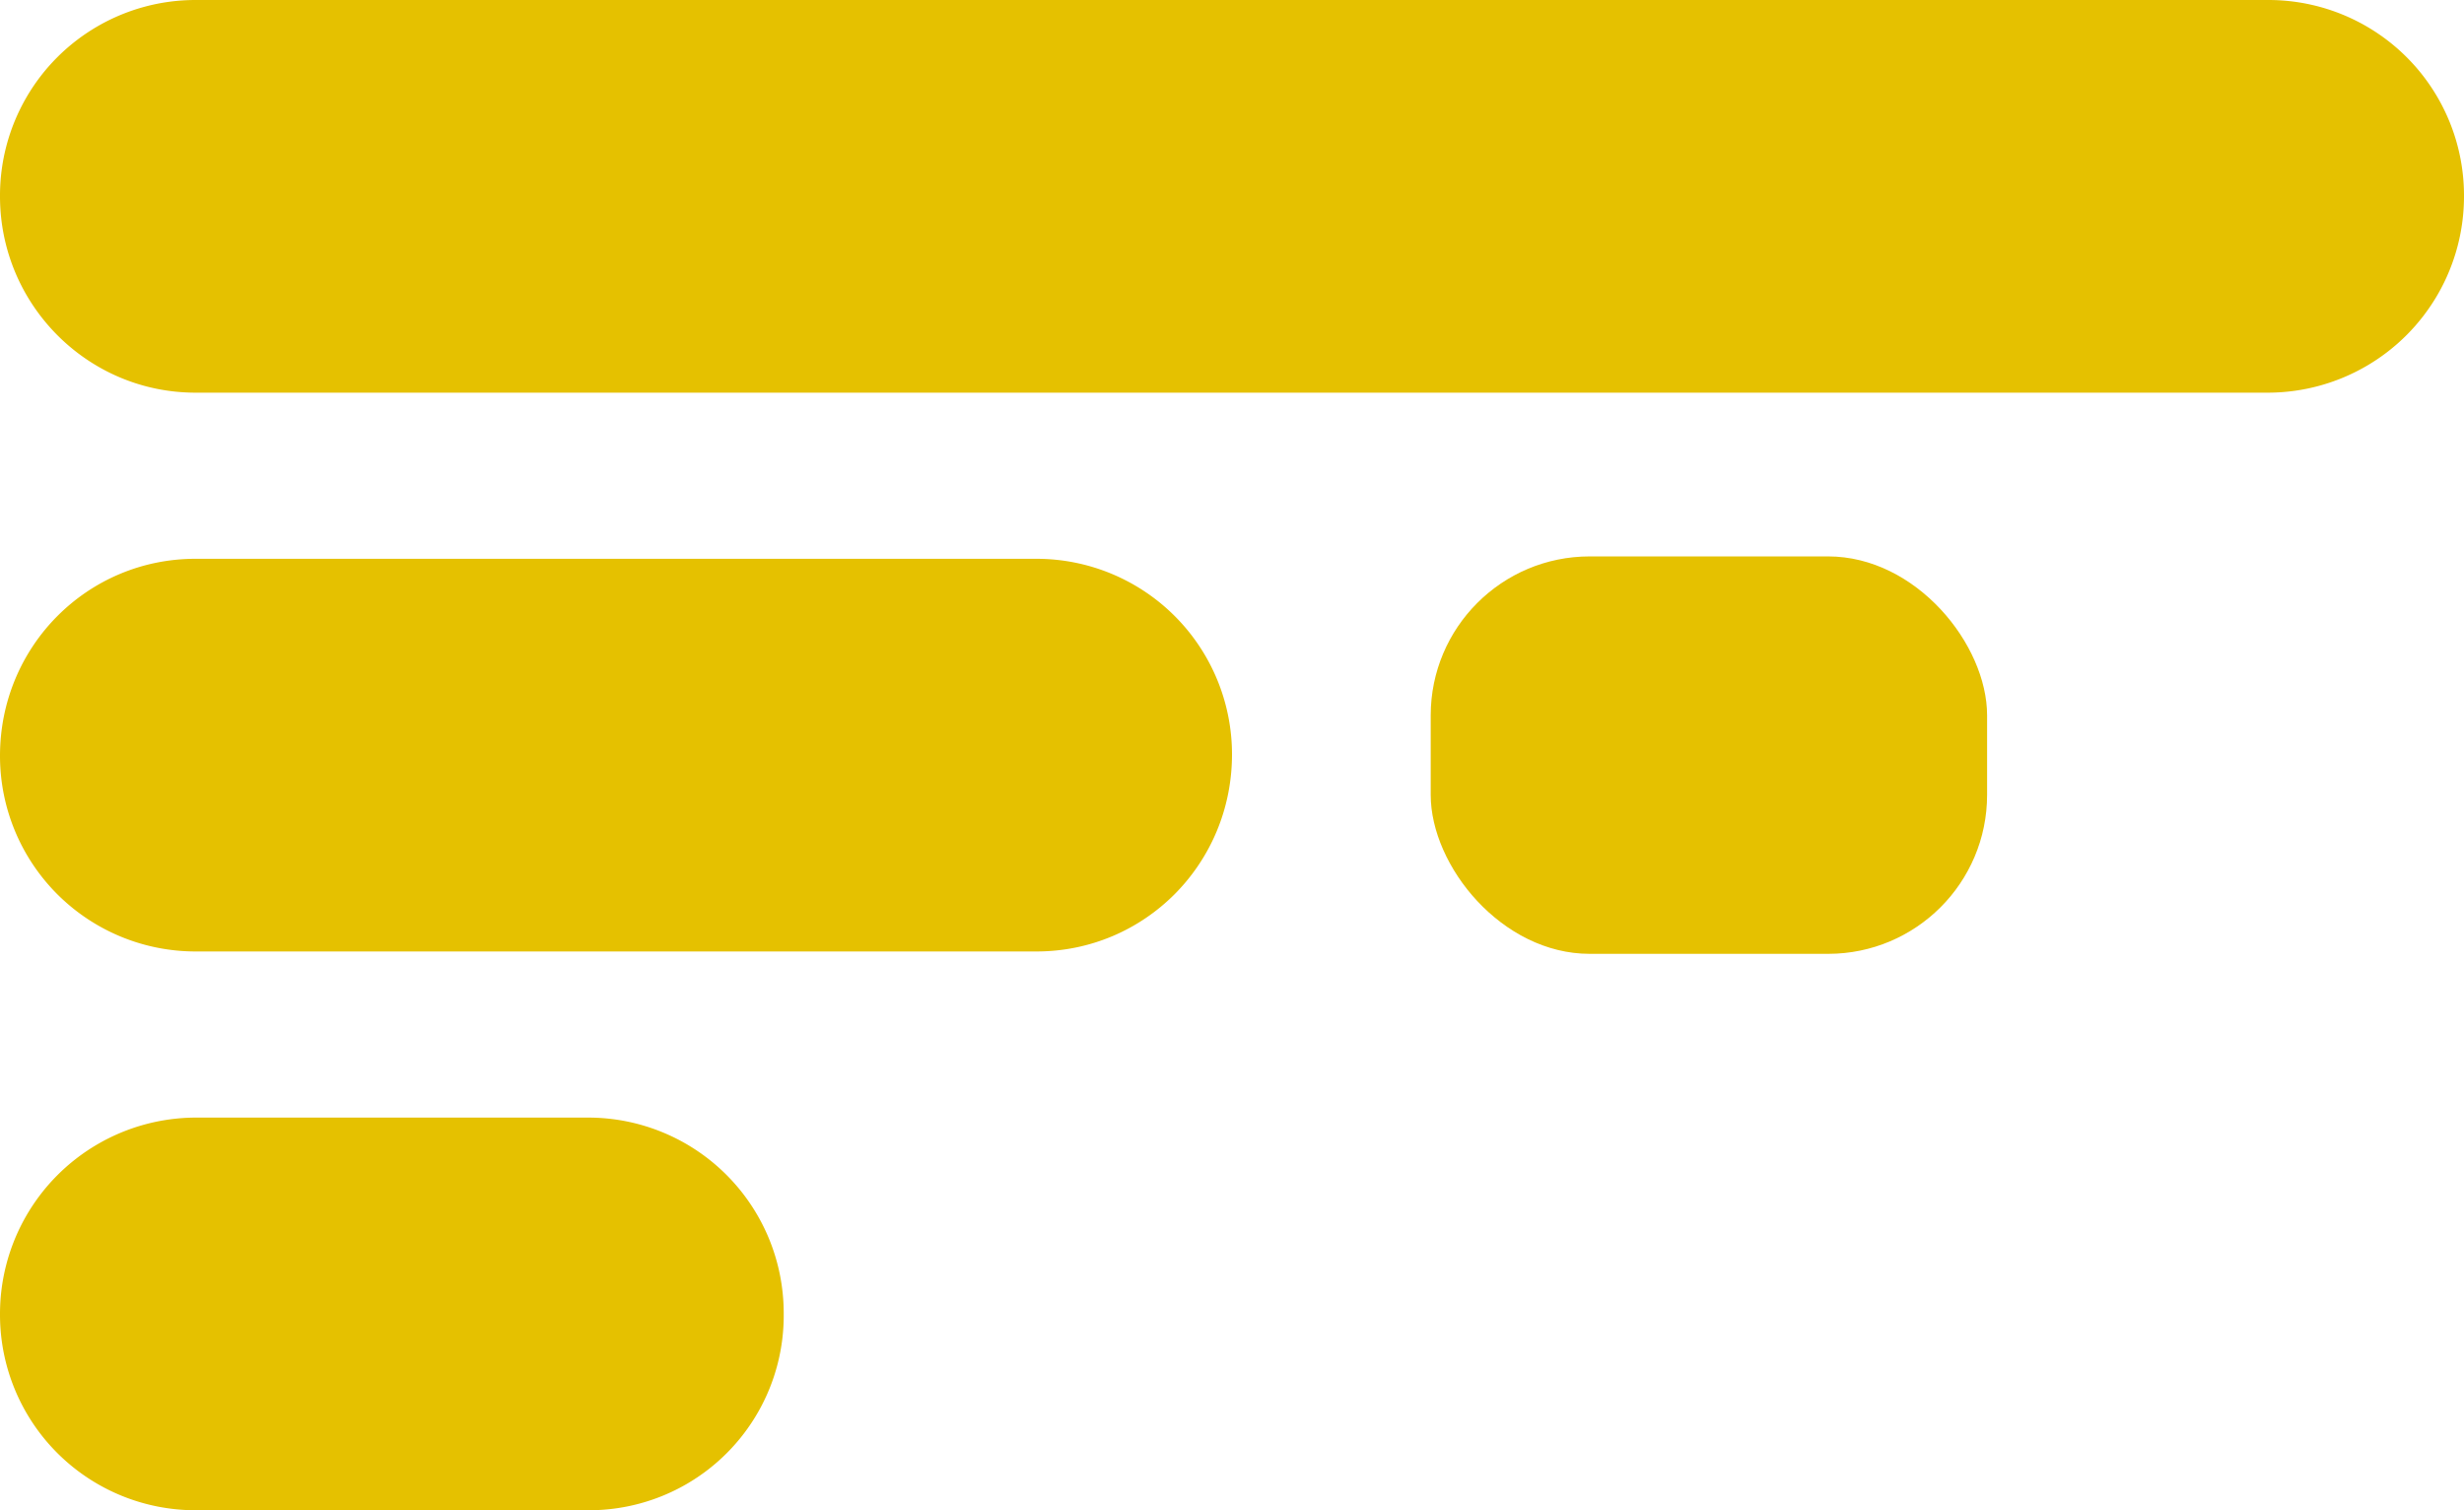
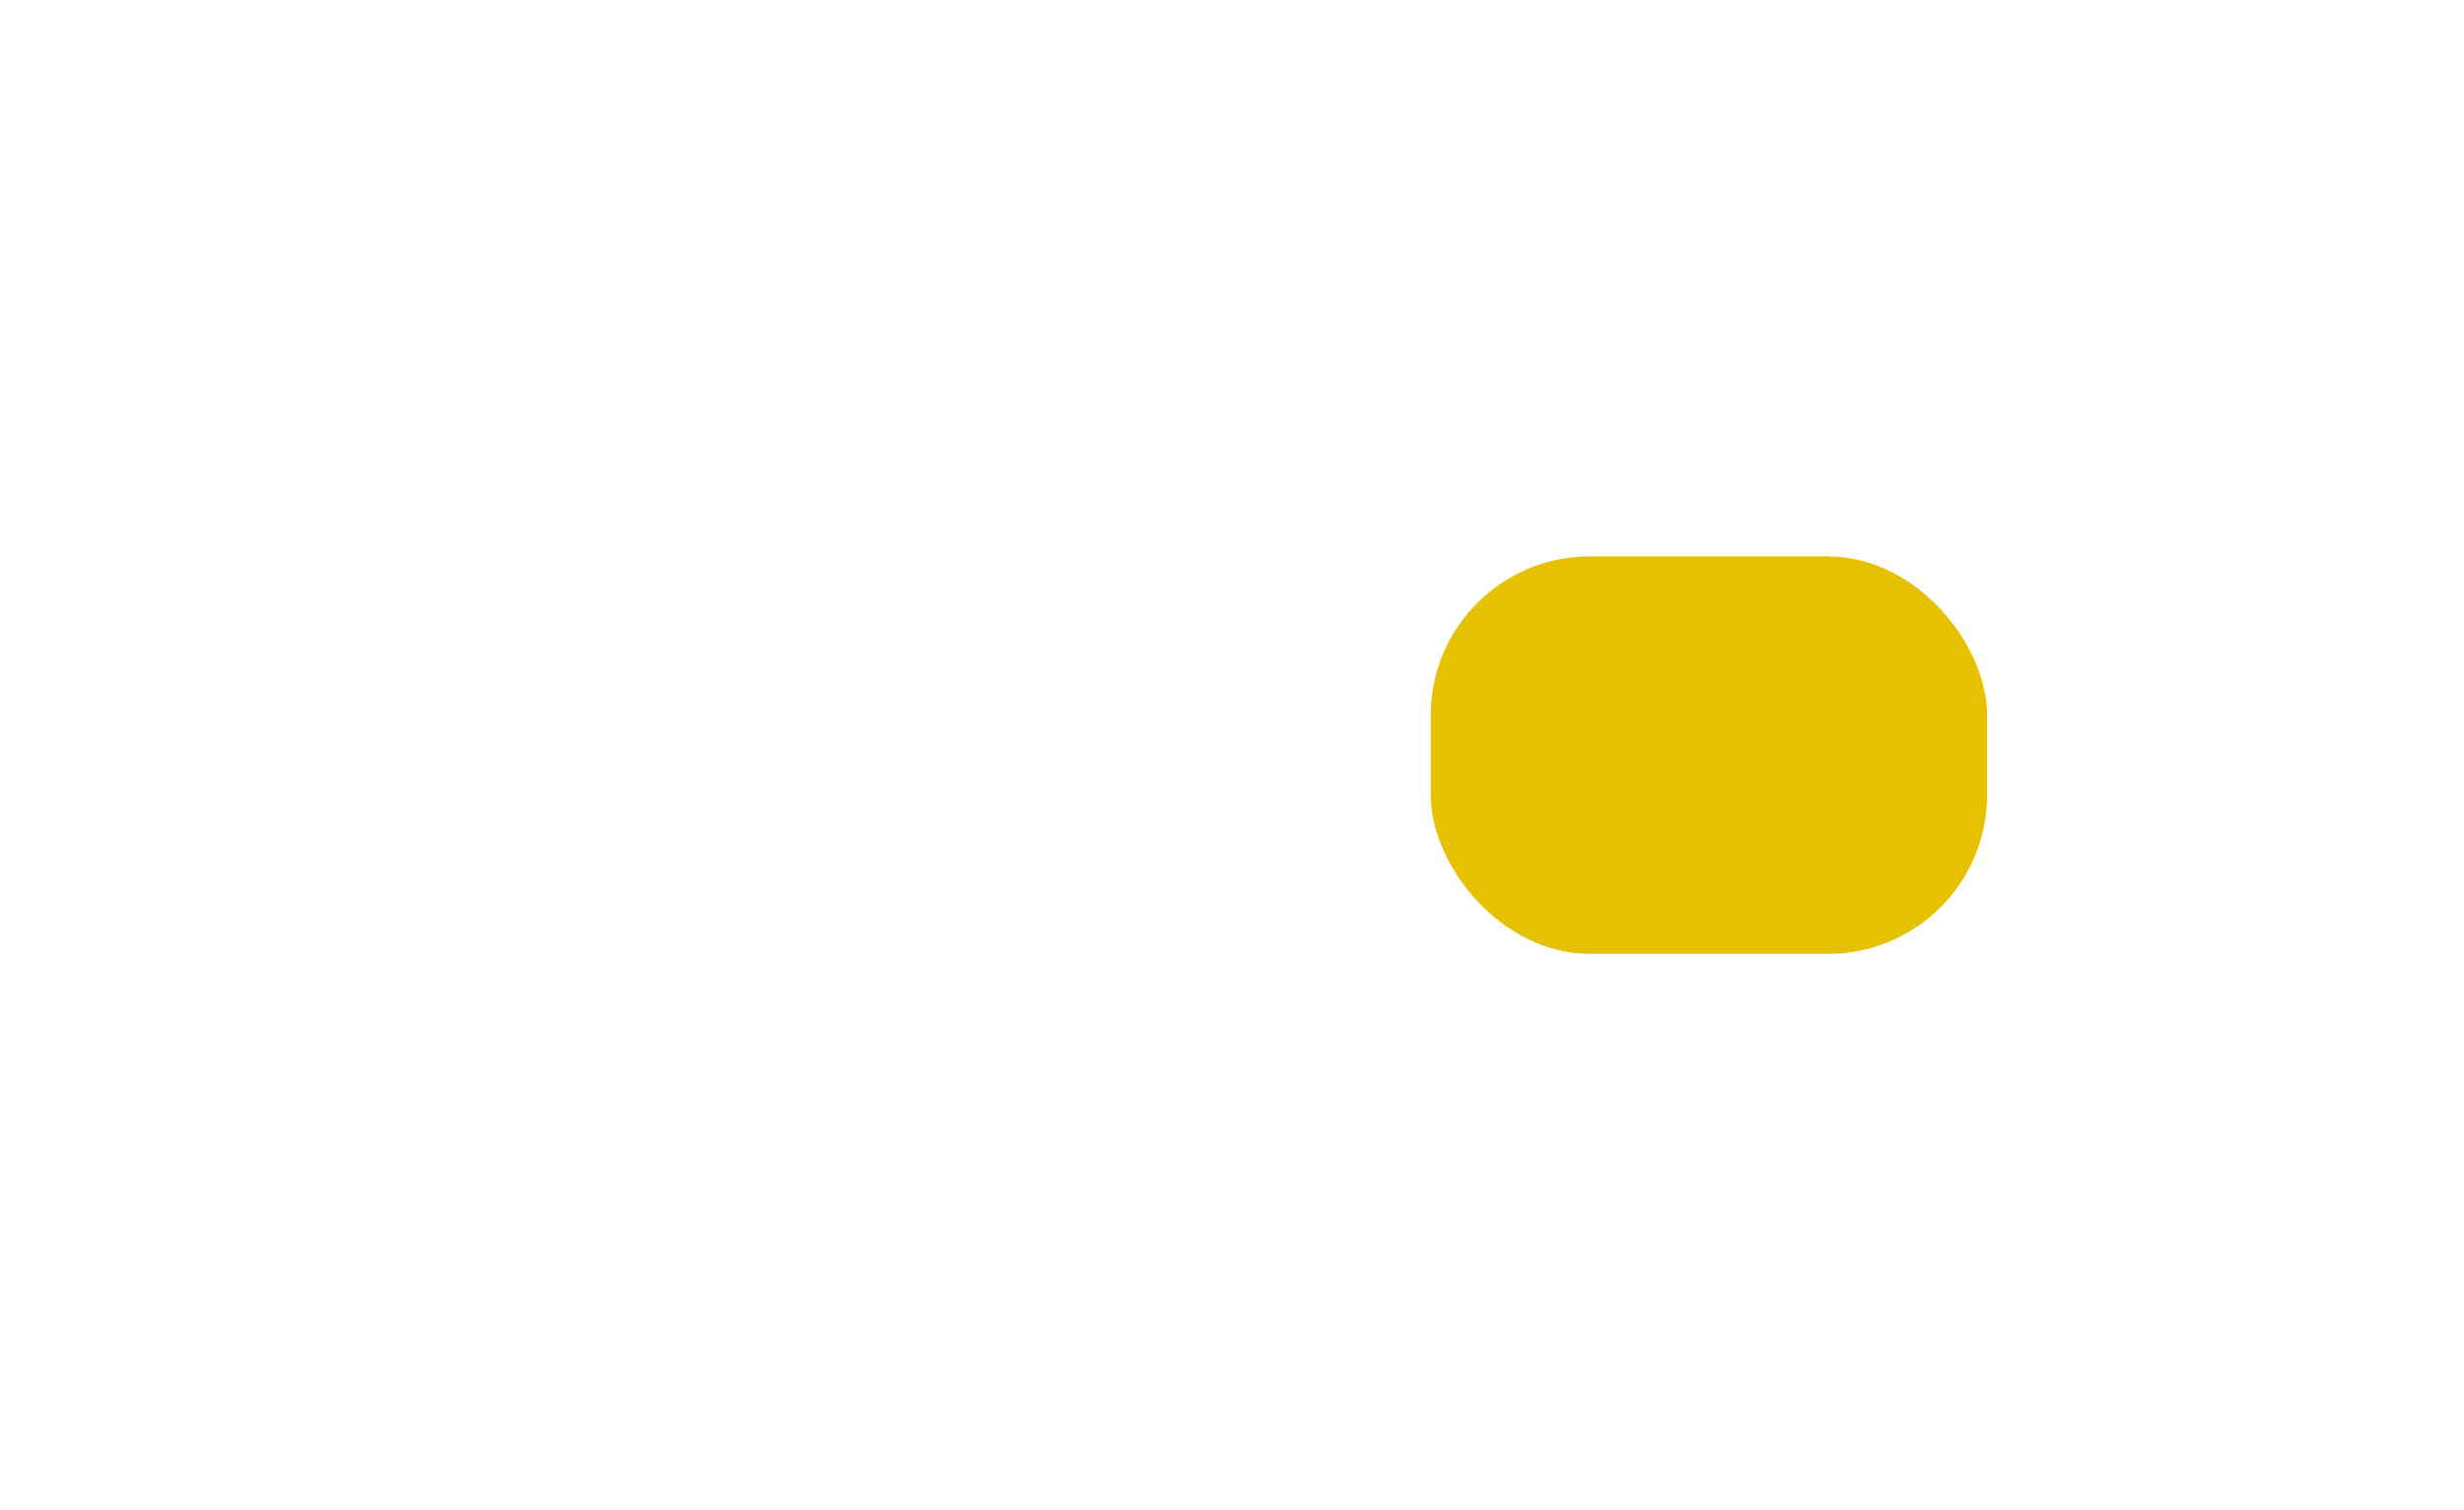
<svg xmlns="http://www.w3.org/2000/svg" width="31" height="19" fill="#e5c100">
-   <path d="M2.46 0h26.08a2.46 2.46 0 0 1 2.46 2.46 2.47 2.47 0 0 1-2.46 2.48h-26.08c-1.36 0-2.46-1.11-2.46-2.47a2.46 2.46 0 0 1 2.46-2.47zm0 7.03h10.58a2.46 2.46 0 0 1 2.46 2.46c0 1.38-1.1 2.48-2.46 2.48h-10.58a2.46 2.46 0 0 1-2.46-2.46c0-1.38 1.1-2.48 2.46-2.48zm0 7.03h4.94a2.46 2.46 0 0 1 2.46 2.46 2.45 2.45 0 0 1-2.46 2.48h-4.94a2.46 2.46 0 0 1-2.46-2.46 2.47 2.47 0 0 1 2.46-2.48z" />
  <rect x="18" y="7" width="7" height="5" rx="2" />
</svg>